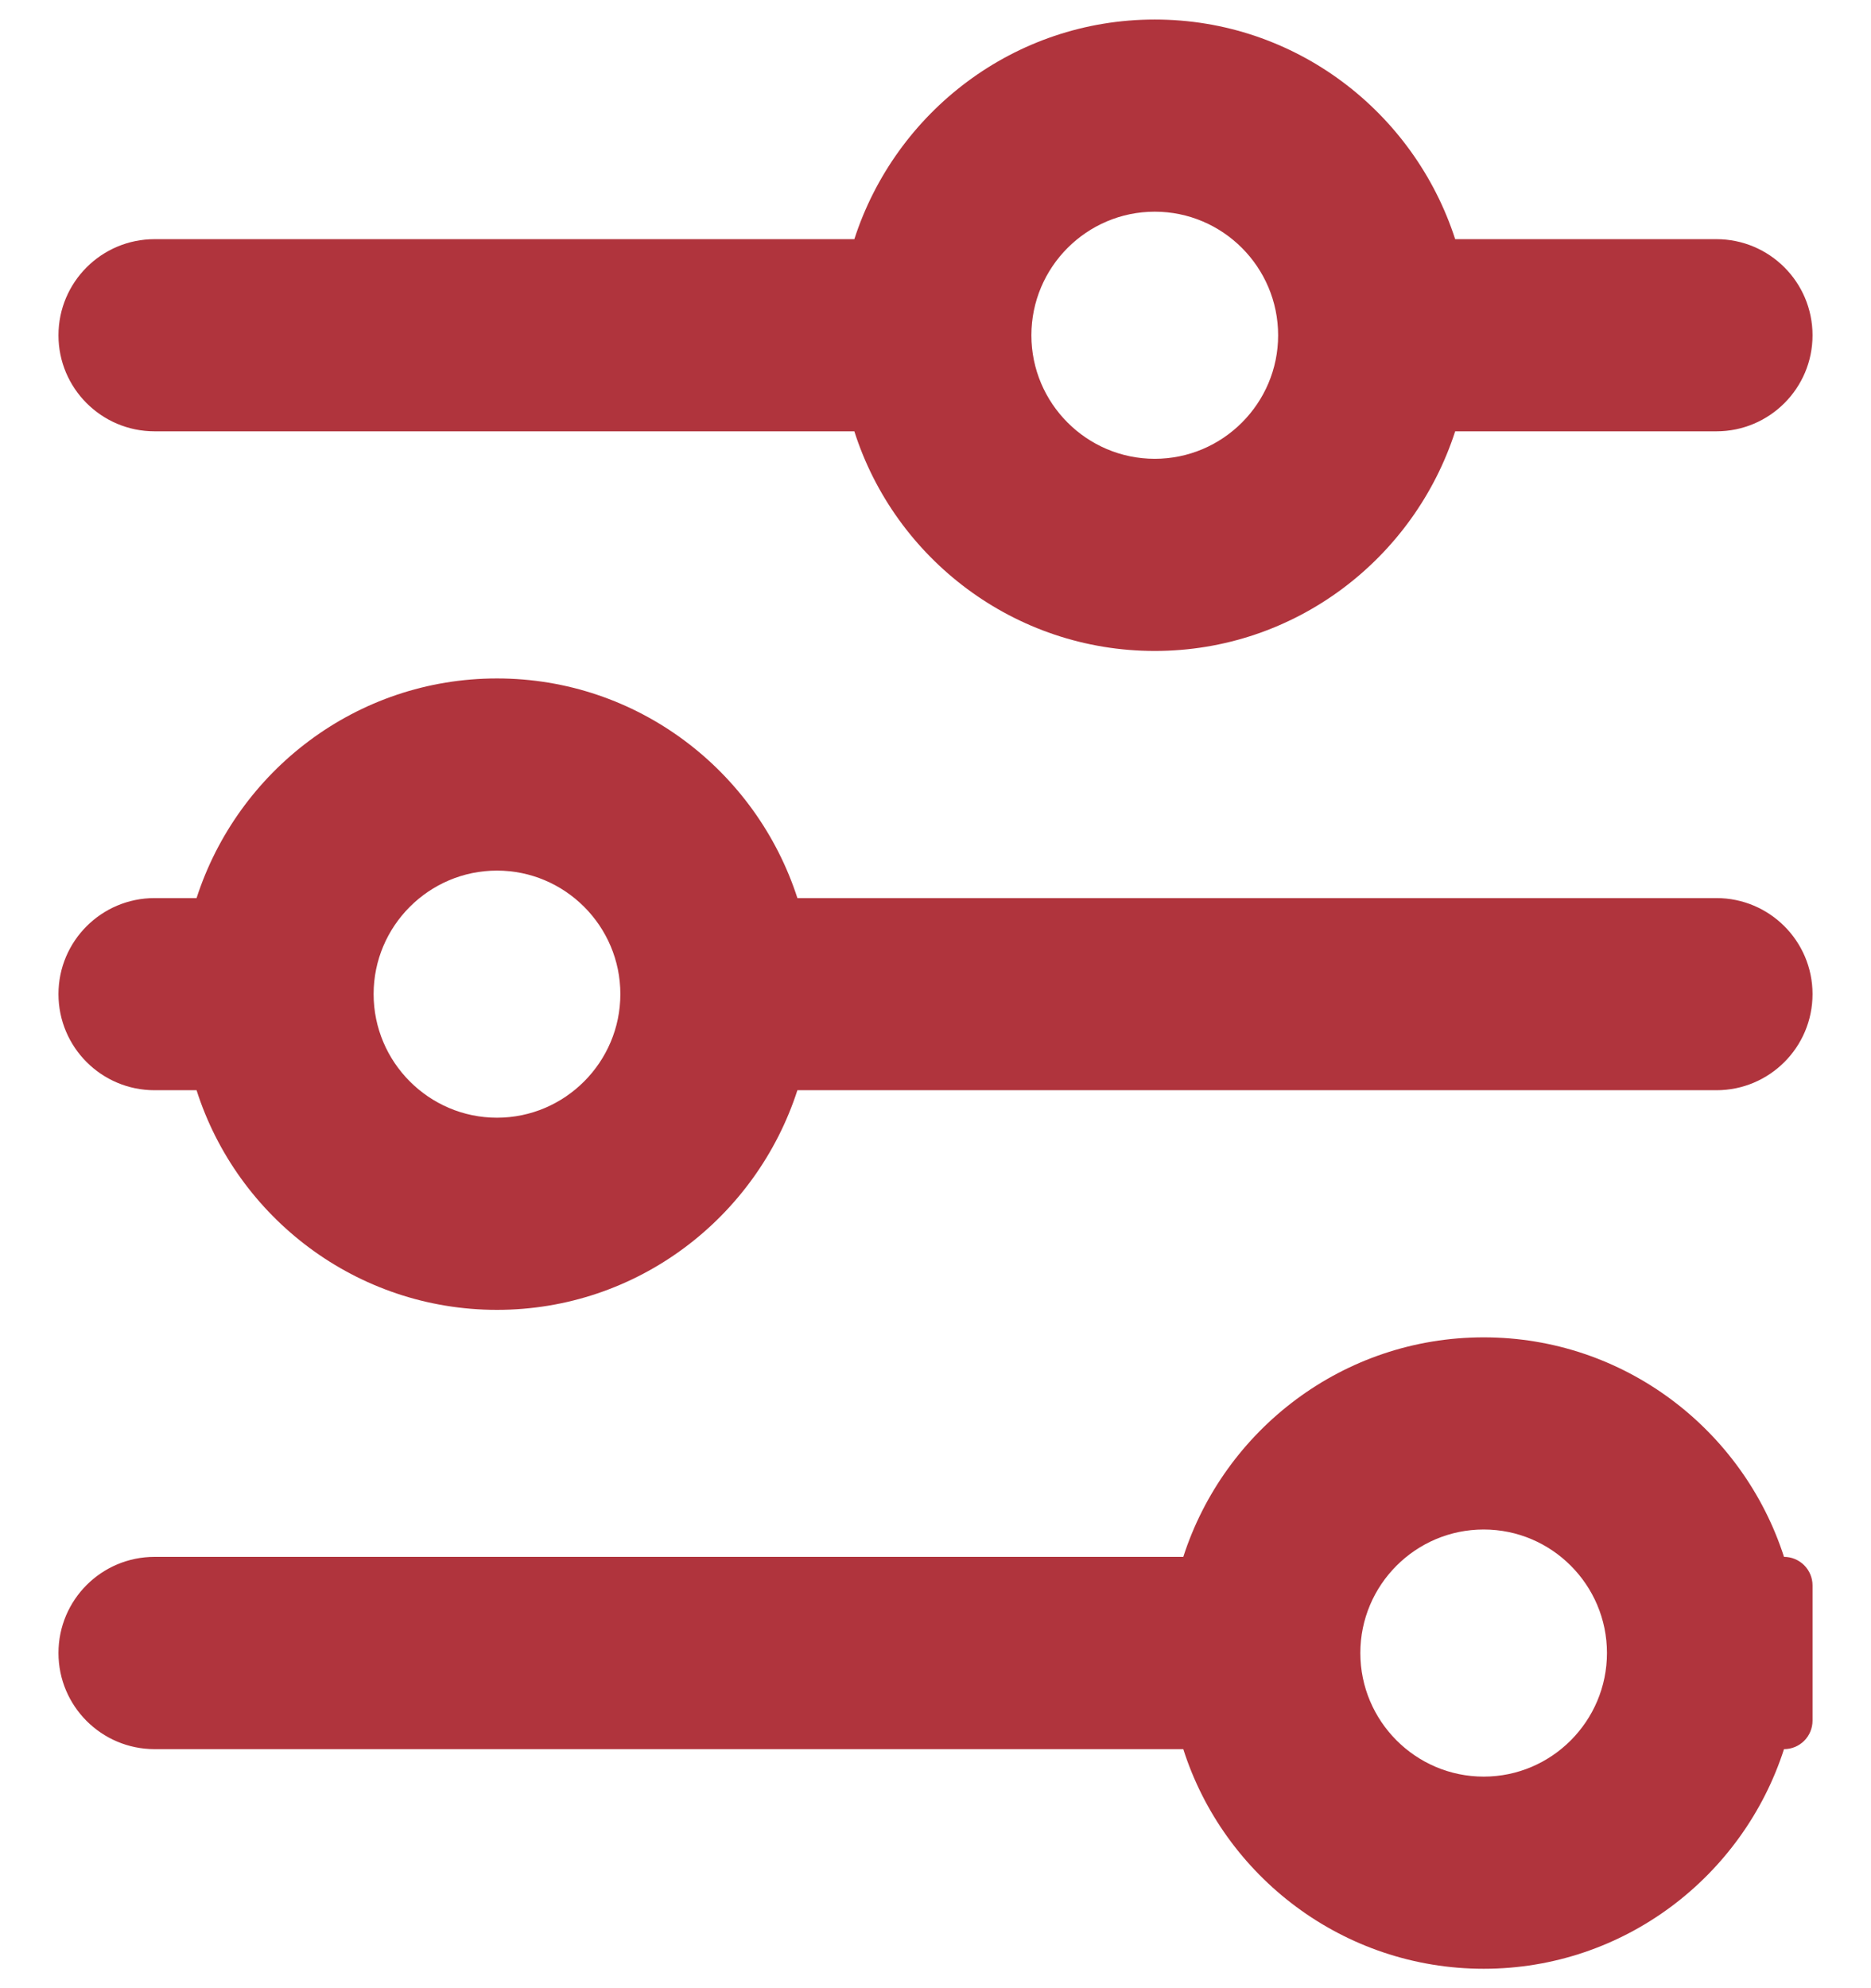
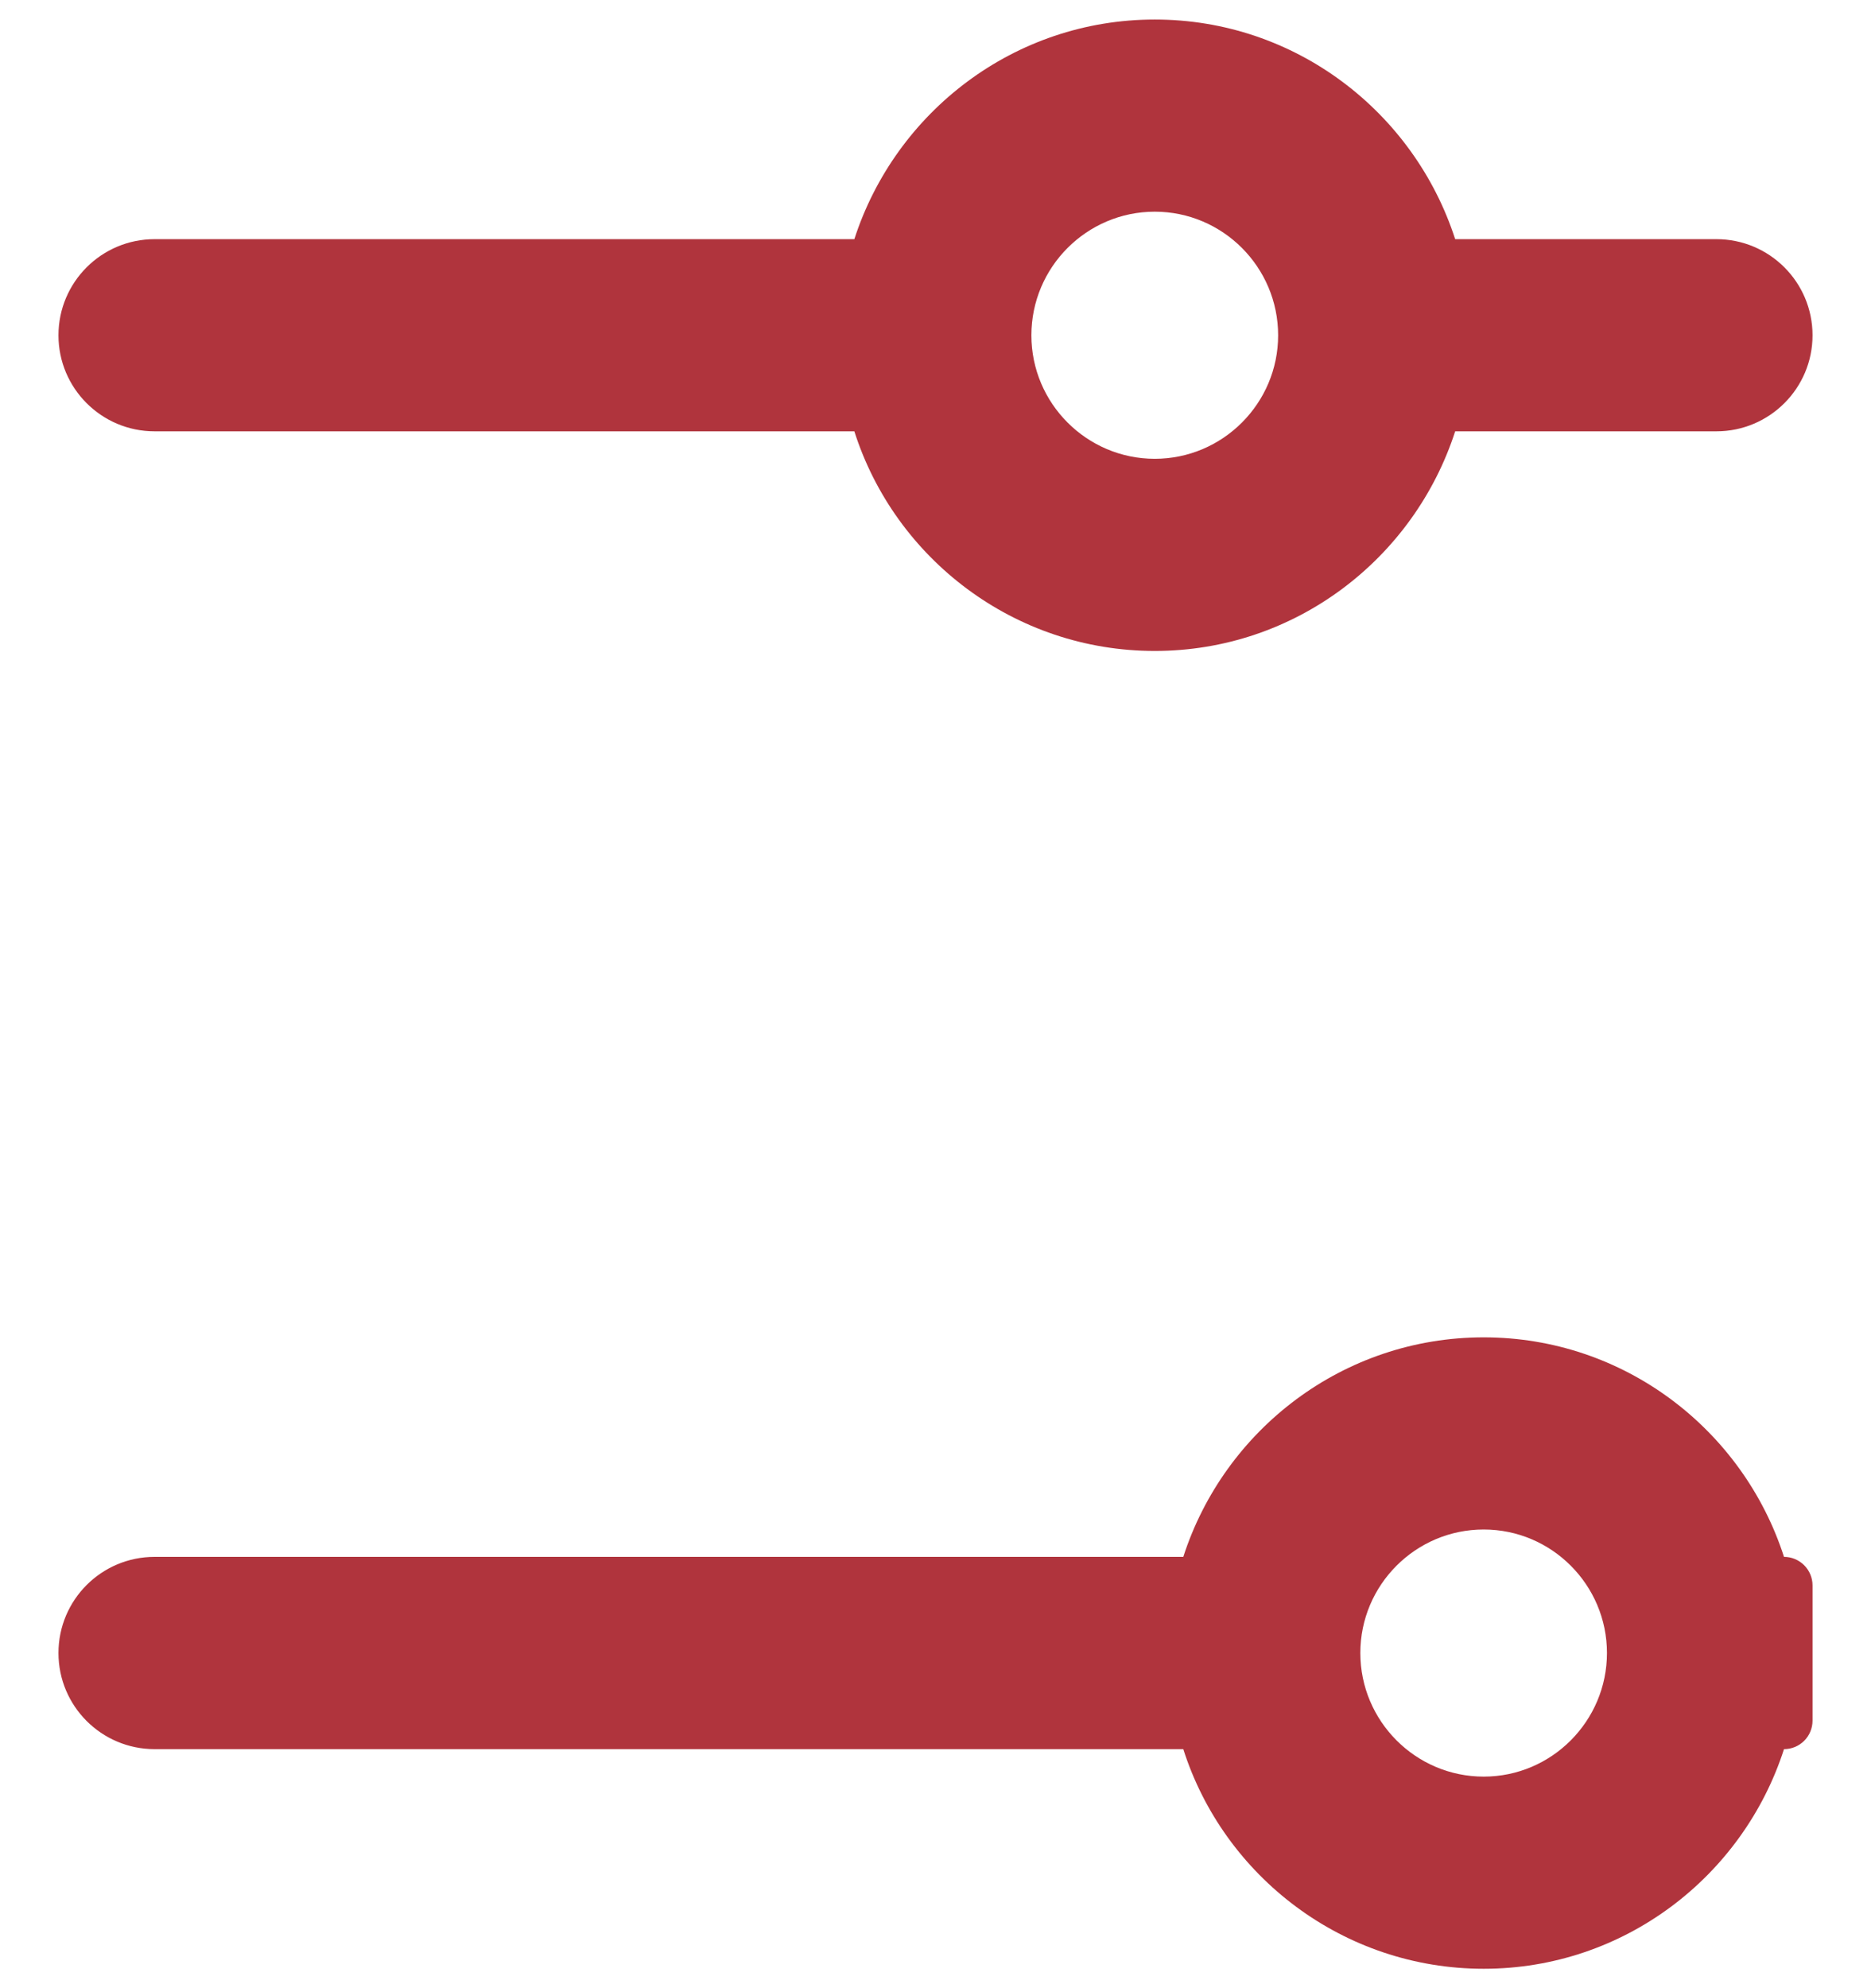
<svg xmlns="http://www.w3.org/2000/svg" width="16" height="17" viewBox="0 0 16 17" fill="none">
  <path fill-rule="evenodd" clip-rule="evenodd" d="M12.444 2.045C12.092 0.956 11.075 0.167 9.875 0.167C8.675 0.167 7.658 0.956 7.306 2.045H1.322C0.868 2.045 0.5 2.413 0.5 2.867C0.5 3.32 0.868 3.688 1.322 3.688H7.306C7.653 4.777 8.675 5.566 9.875 5.566C11.075 5.566 12.092 4.777 12.444 3.688H14.678C15.132 3.688 15.5 3.32 15.5 2.867C15.5 2.413 15.132 2.045 14.678 2.045H12.444ZM9.875 3.923C9.294 3.923 8.82 3.449 8.82 2.867C8.82 2.284 9.294 1.81 9.875 1.81C10.456 1.81 10.93 2.284 10.93 2.867C10.93 3.449 10.456 3.923 9.875 3.923Z" fill="#B0343D" />
-   <path fill-rule="evenodd" clip-rule="evenodd" d="M4.25 5.801C3.05 5.801 2.033 6.59 1.681 7.679H1.322C0.868 7.679 0.5 8.047 0.5 8.5C0.5 8.954 0.868 9.322 1.322 9.322H1.681C2.028 10.411 3.05 11.2 4.25 11.2C5.45 11.2 6.467 10.411 6.819 9.322H14.678C15.132 9.322 15.5 8.954 15.5 8.5C15.5 8.047 15.132 7.679 14.678 7.679H6.819C6.467 6.59 5.45 5.801 4.25 5.801ZM4.25 9.557C3.669 9.557 3.195 9.082 3.195 8.5C3.195 7.918 3.669 7.444 4.25 7.444C4.831 7.444 5.305 7.918 5.305 8.5C5.305 9.082 4.831 9.557 4.25 9.557Z" fill="#B0343D" />
  <path fill-rule="evenodd" clip-rule="evenodd" d="M10.119 13.312C10.47 12.223 11.488 11.435 12.688 11.435C13.887 11.435 14.905 12.223 15.256 13.312C15.391 13.312 15.5 13.422 15.5 13.556V14.712C15.5 14.847 15.391 14.956 15.256 14.956C14.905 16.045 13.887 16.834 12.688 16.834C11.488 16.834 10.466 16.045 10.119 14.956H1.322C0.868 14.956 0.5 14.588 0.5 14.134C0.5 13.68 0.868 13.312 1.322 13.312H10.119ZM11.633 14.134C11.633 14.716 12.106 15.191 12.688 15.191C13.269 15.191 13.742 14.716 13.742 14.134C13.742 13.552 13.269 13.078 12.688 13.078C12.106 13.078 11.633 13.552 11.633 14.134Z" fill="#B0343D" />
</svg>